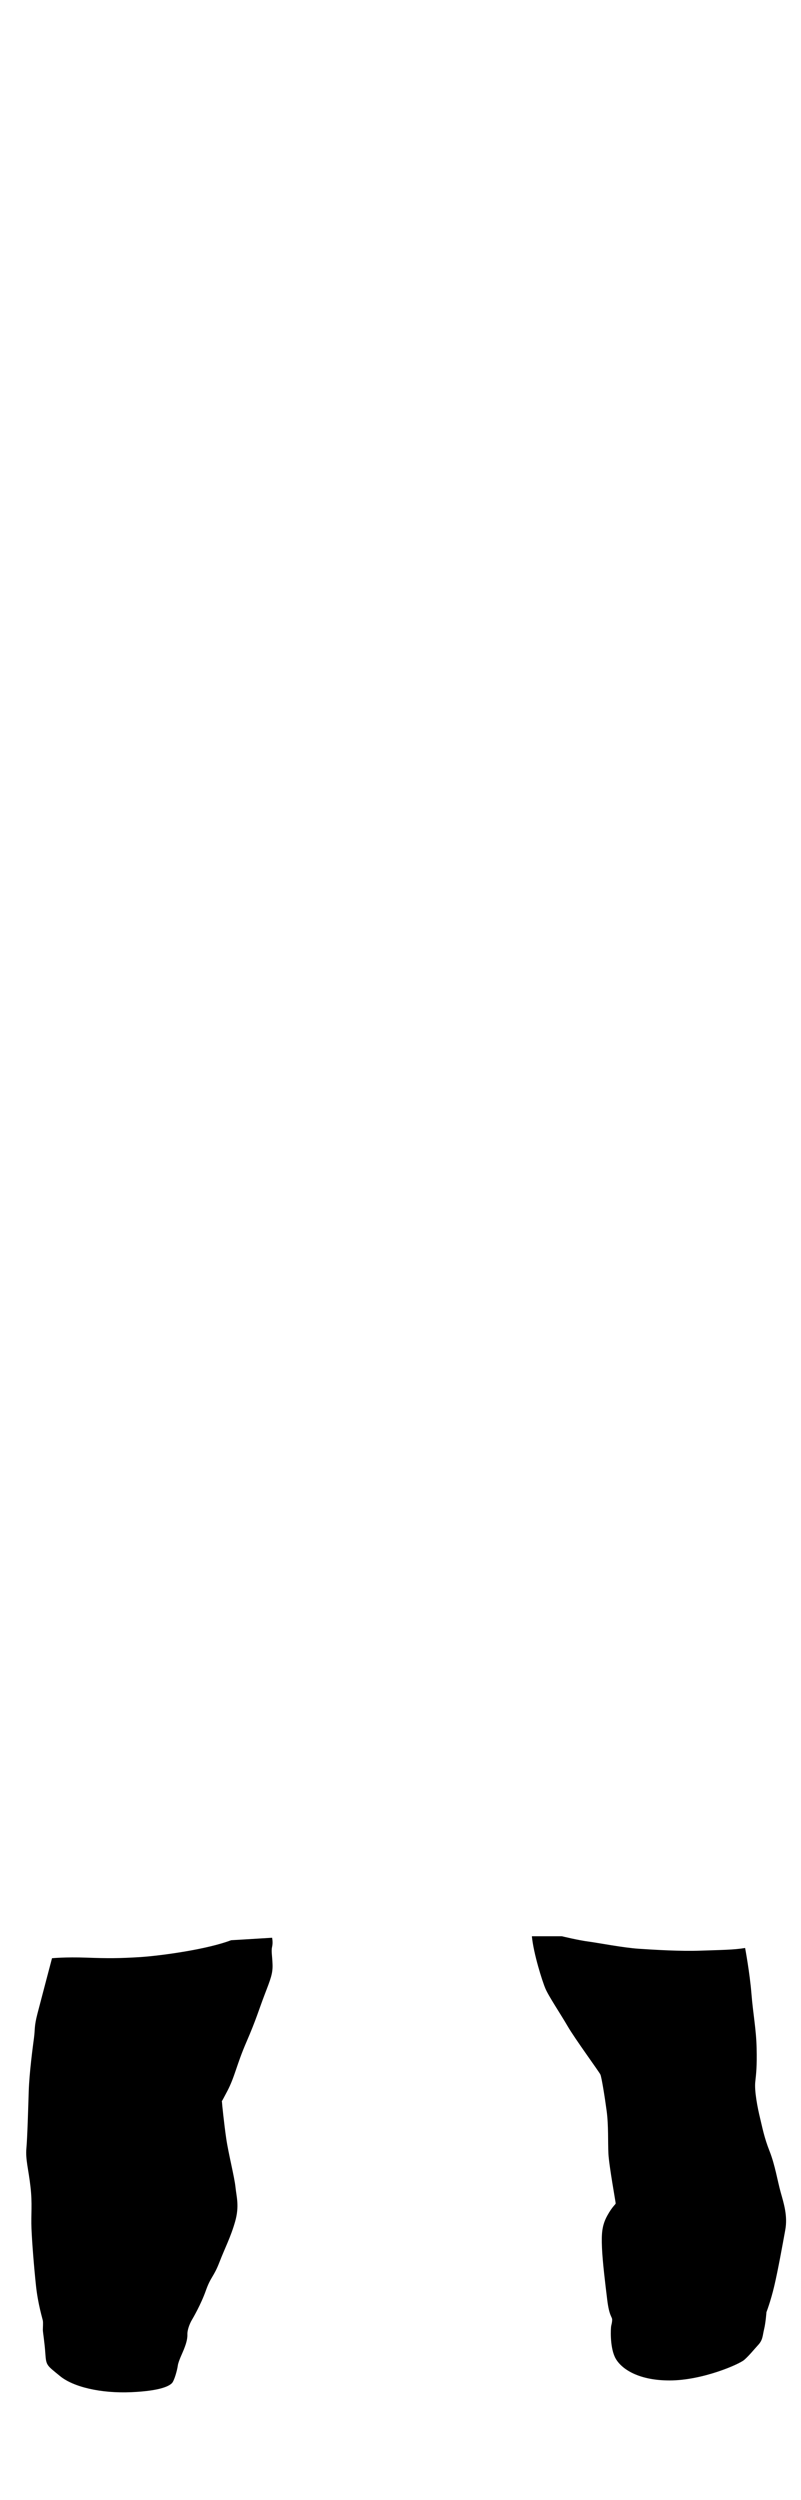
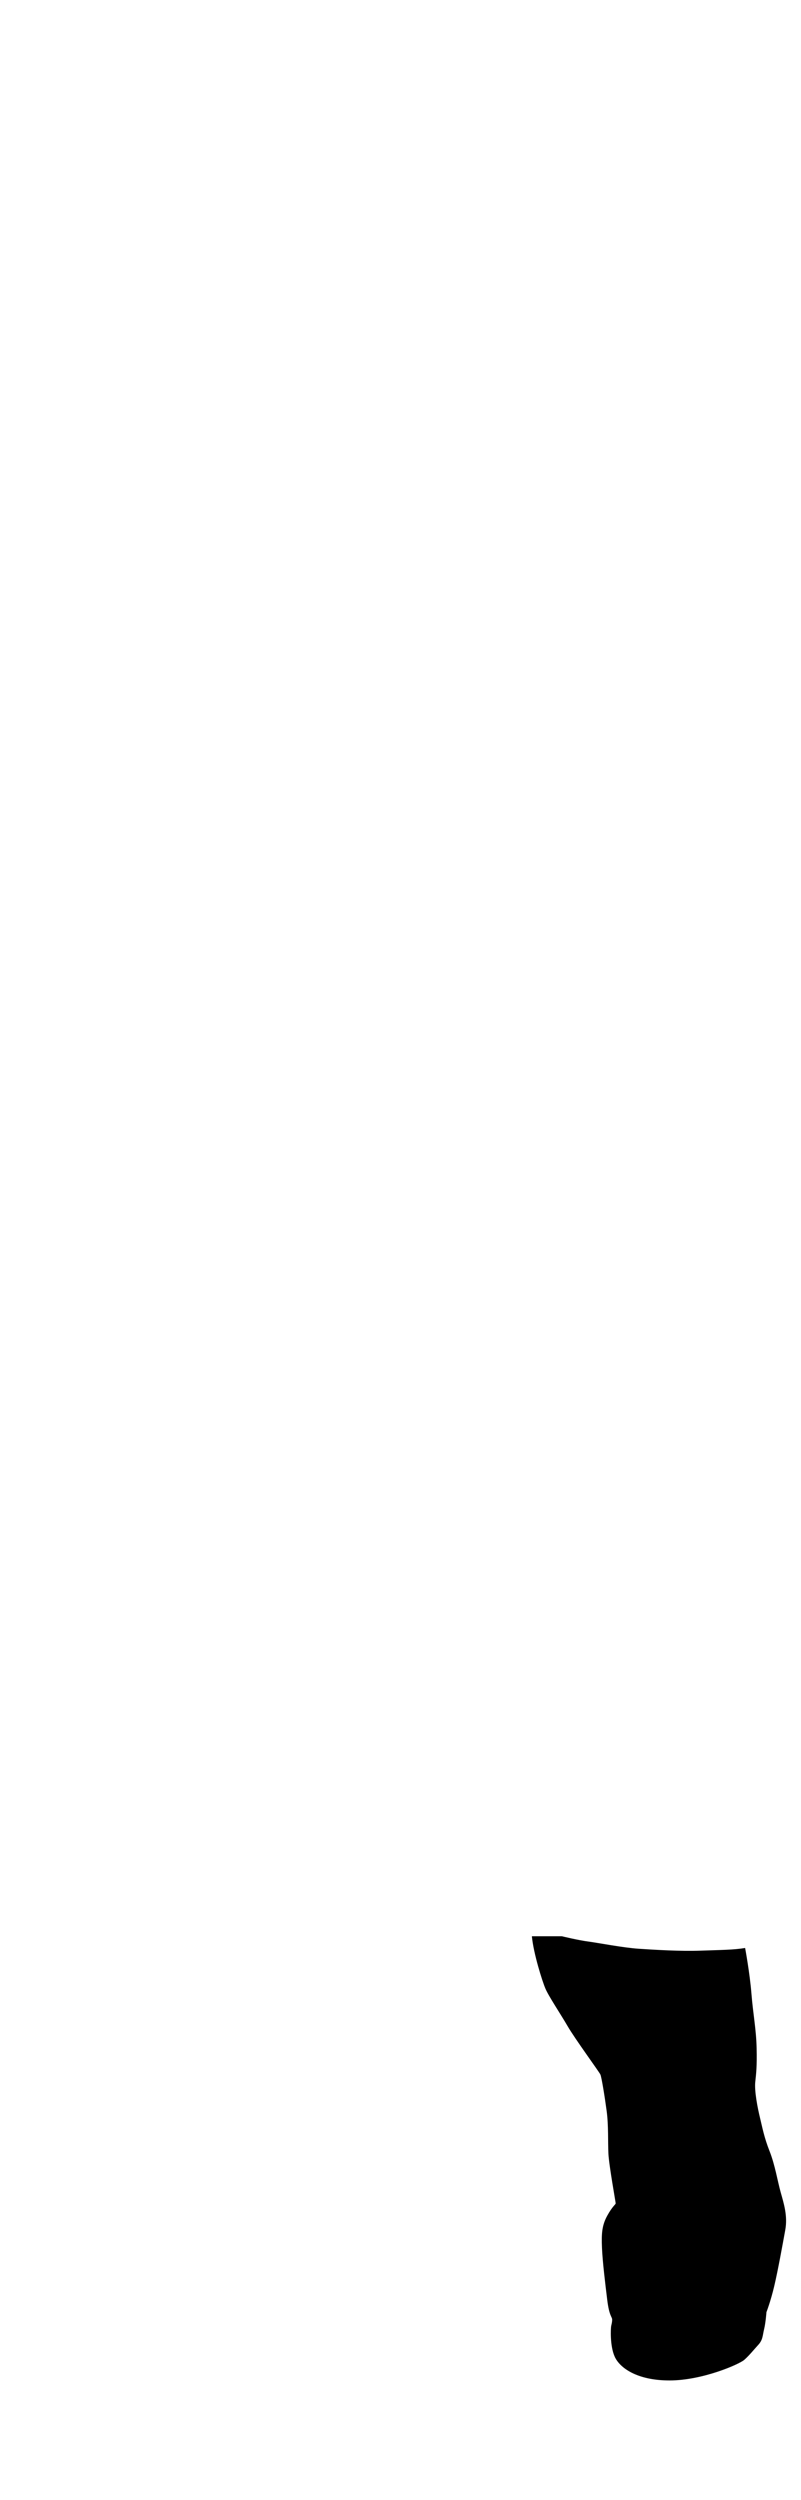
<svg xmlns="http://www.w3.org/2000/svg" version="1.1" x="0px" y="0px" viewBox="0 0 1776 5540" style="enable-background:new 0 0 1776 5540;" xml:space="preserve">
  <g id="нити">
</g>
  <g id="т_син">
-     <path d="M512.4,4299.3c0,0,44.6-2.6,90.9-5.5c0,0,2.3,10.4,0,20.2c-2.3,9.8,0.4,19.5,1,39.4c0.6,19.9-4.3,31.9-17.3,65.8   c-13,33.9-18.9,55.6-40.6,105.6c-21.7,50-25.6,76.5-42.1,108.2s-12.2,21.3-12.2,24.3s4.8,49.5,9.6,82.1   c4.8,32.6,18.2,85.1,20.4,106.9c2.2,21.7,9.1,42.1-0.9,76.9c-10,34.8-22.2,57.3-34.8,89.9s-19.1,31.7-30,62.6   c-10.9,30.8-28.7,61.2-31.3,65.6c-2.6,4.3-10,19.5-9.6,31.7c0.4,12.2-4.8,25.2-7.8,33c-3,7.8-12.2,26.1-13.5,36.1   s-7.8,33.4-13,38.7c-5.2,5.2-21.7,16.9-89.9,20c-68.2,3-129-11.7-158.1-35.6c-29.1-23.9-30.8-23-32.6-49.1   c-1.7-26.1-5.6-48.2-5.6-53.4c0-5.2,0.9-15.6,0-20.4c-0.9-4.8-10.9-36.9-15.2-77.3c-4.3-40.4-8.7-94.7-10-126.8   c-1.3-32.1,2.2-54.3-2.2-92.5c-4.3-38.2-11.3-60.4-9.1-85.1c2.2-24.8,3.9-86,5.2-126.8s9.1-99,11.7-118.6c2.6-19.5,0-23.9,7.8-53.9   c7.8-30,32.1-122.1,32.1-122.1s29.5-3,76.5-1.3c46.9,1.7,72.1,1.7,120.3-1.3C360.5,4333.2,460,4319.3,512.4,4299.3z" />
    <path d="M1179.3,4290.5c0,0,32.9,0,66.5,0c0,0,36.2,8.8,58.3,11.7s77.5,13.7,112.1,16c34.5,2.3,93.2,5.9,137.8,4.2   c44.6-1.6,72.3-1.6,98.1-5.9c0,0,10.4,55.7,14,101c3.6,45.3,10.6,79,11.5,120.7s-0.9,55.2-3,75.1c-2.2,20,5.2,57.8,10.4,79.1   c5.2,21.3,9.1,43.4,21.3,74.3c12.2,30.8,17.8,66.9,24.8,91.7c7,24.8,15.6,52.1,10,83c-5.6,30.8-16.1,89-24.3,123.8   s-17.4,58.2-17.4,58.2s-1.7,23.5-5.2,37.8c-3.5,14.3-2.6,23.5-13,34.8c-10.4,11.3-19.5,23-30.8,33c-11.3,10-93,45.8-165.9,45.8   c-73,0-110.8-28.5-121.6-52.8c-10.9-24.3-8.7-63.4-7.8-67.8c0.9-4.3,2.2-8.3,2.2-14.3c0-6.1-6.5-7.4-10.9-43.4s-10.4-84.7-11.7-116   c-1.3-31.3,0-49.5,11.7-70.8c11.7-21.3,18.7-24.8,18.7-27.4s-14.8-83.8-16.1-109.9c-1.3-26.1,0.4-62.6-3.9-94.7   c-4.3-32.1-11.3-75.1-13.9-80.8s-56.9-79.9-72.5-106.9c-15.6-26.9-43-67.8-49.5-83.8C1202.3,4390.1,1182.8,4328.4,1179.3,4290.5z" />
  </g>
  <g id="син">
</g>
</svg>